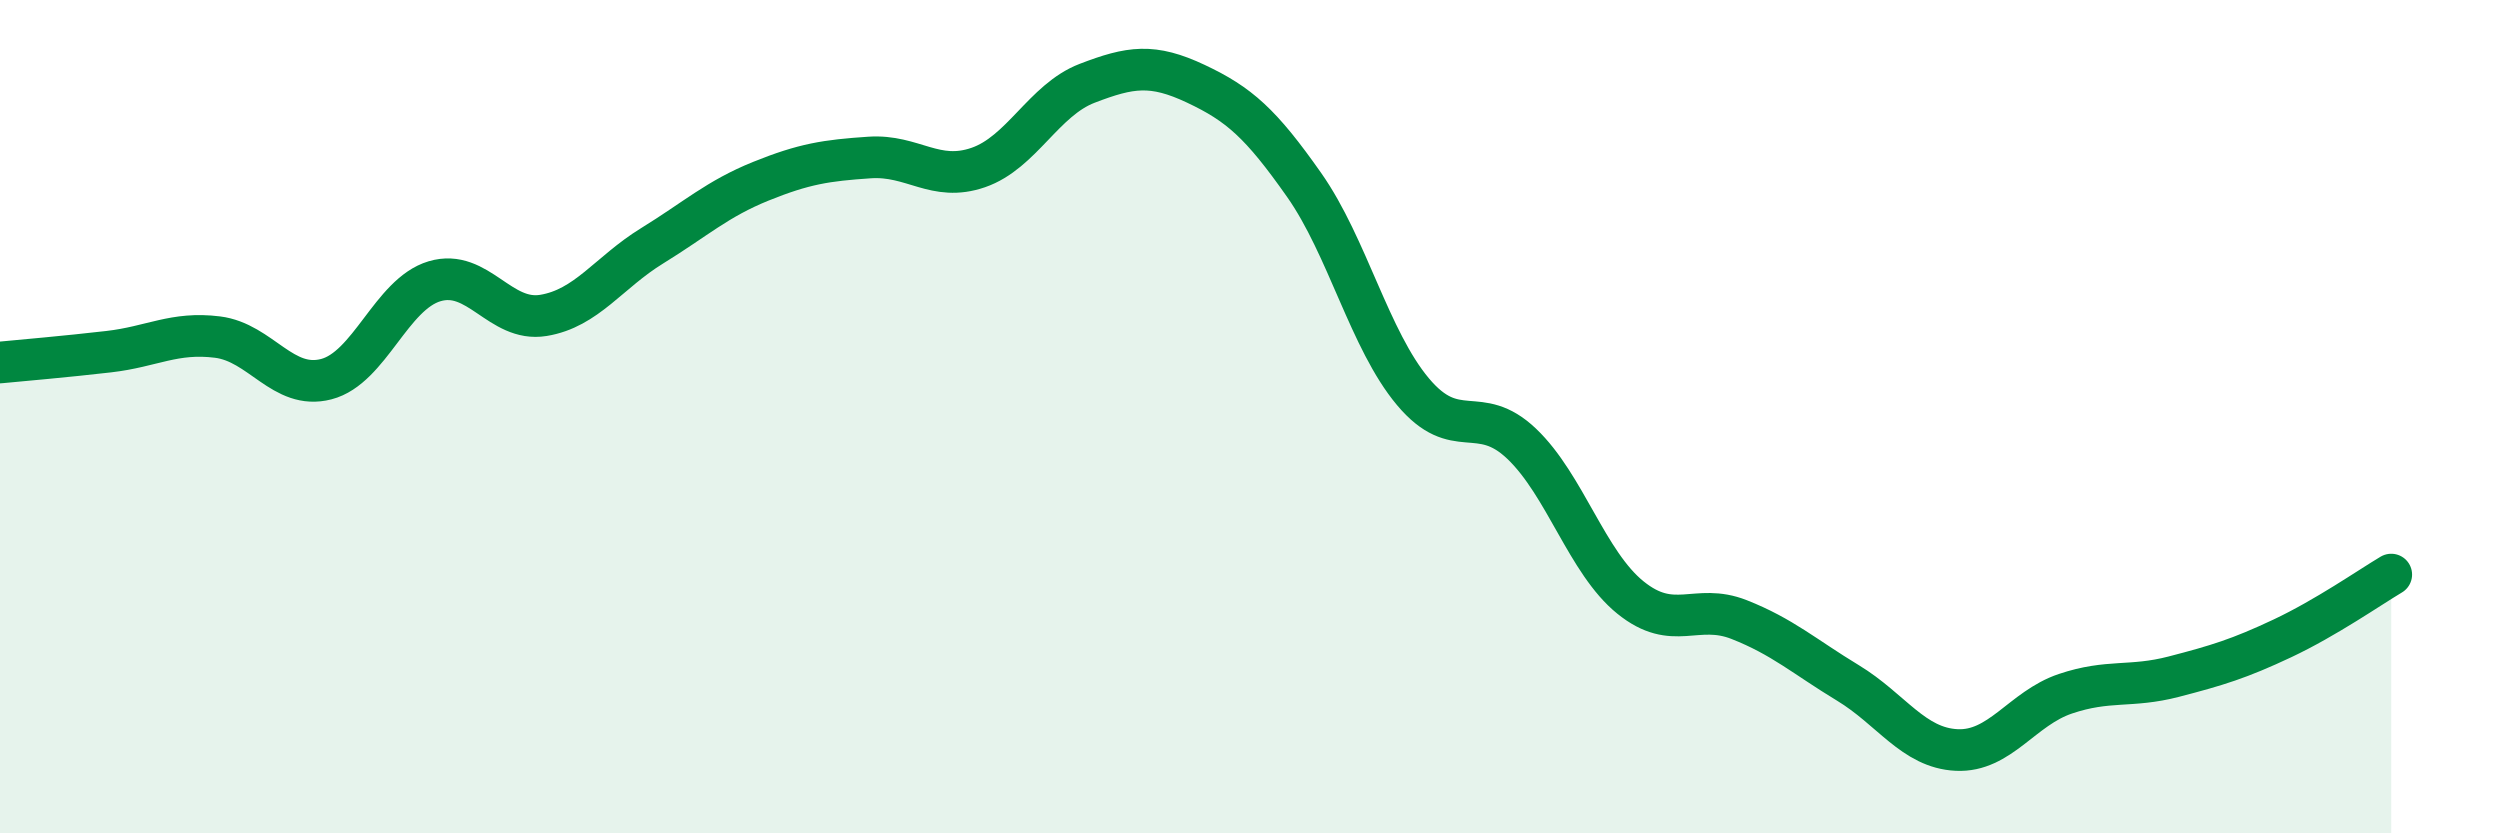
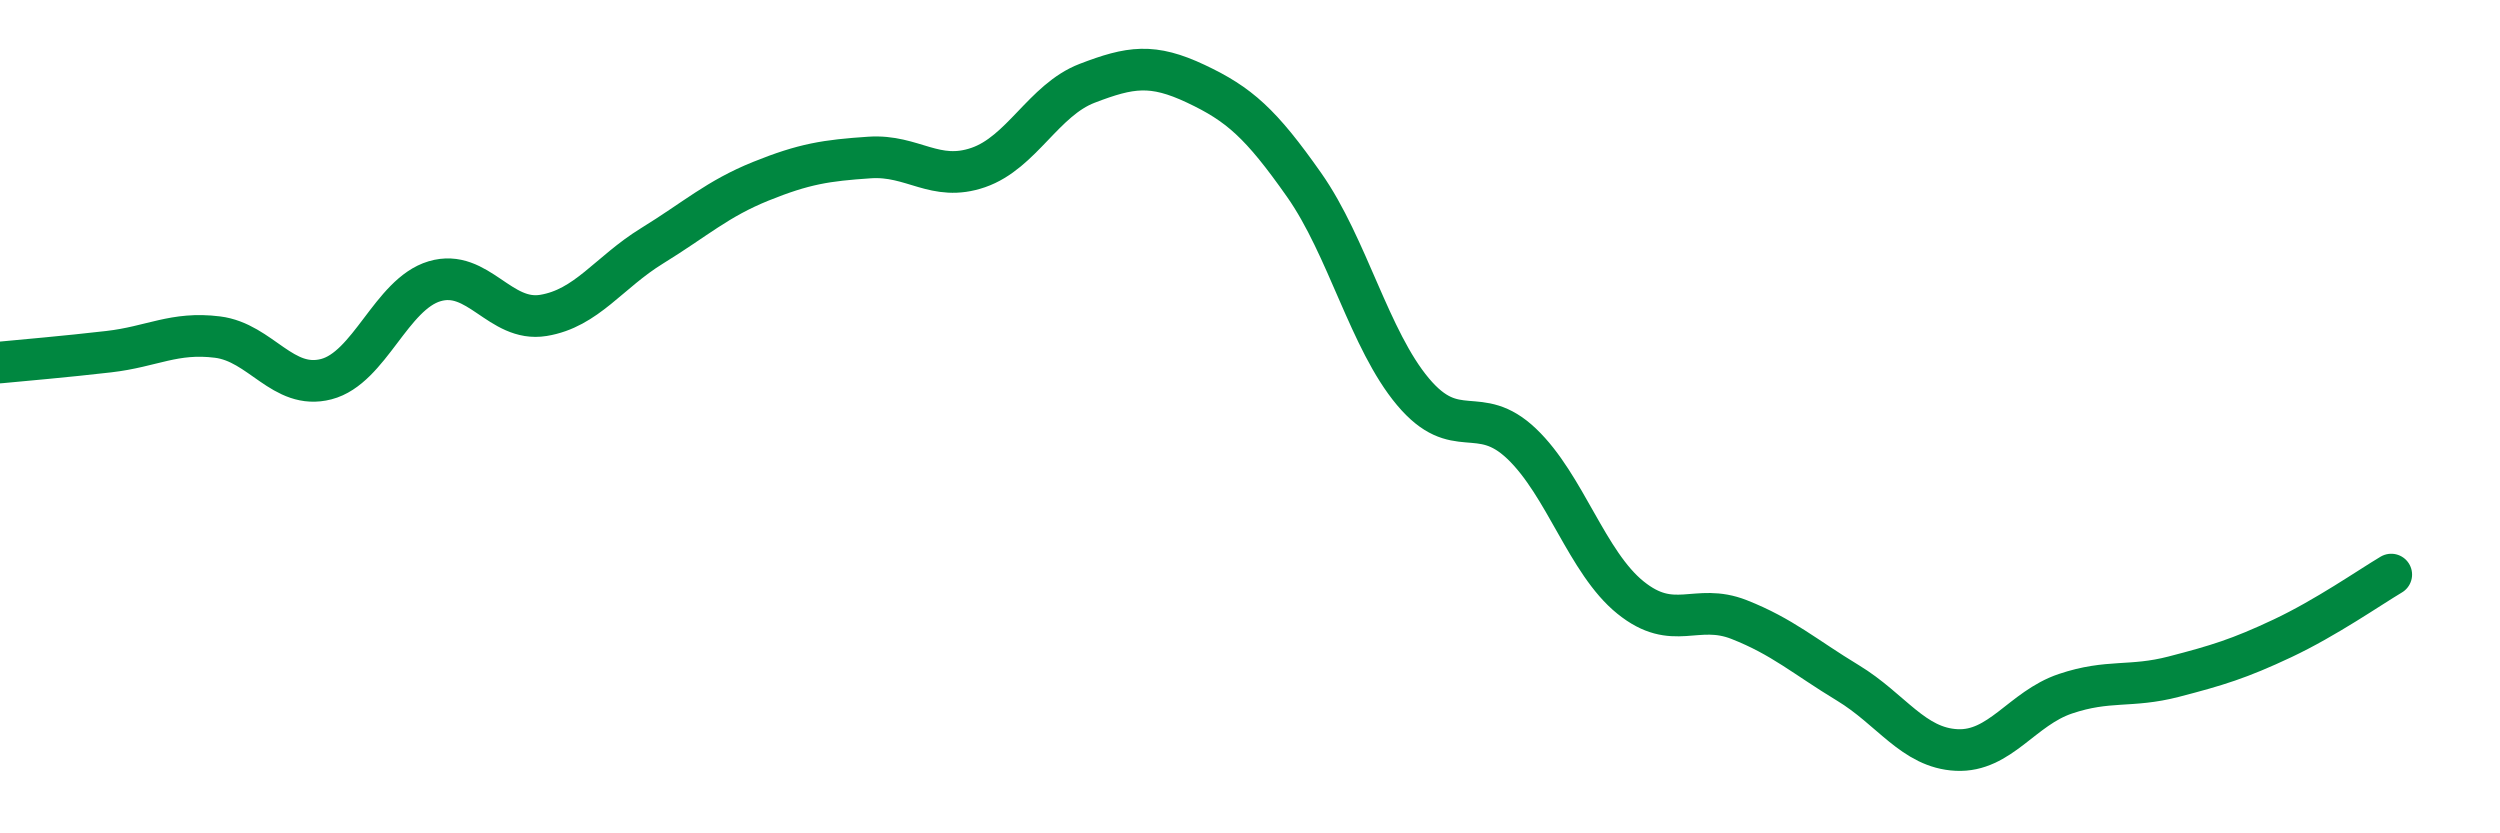
<svg xmlns="http://www.w3.org/2000/svg" width="60" height="20" viewBox="0 0 60 20">
-   <path d="M 0,8.7 C 0.52,8.65 1.57,8.56 2.61,8.44 C 3.65,8.32 4.18,7.96 5.22,8.09 C 6.26,8.22 6.79,9.37 7.83,9.1 C 8.87,8.83 9.39,7.06 10.43,6.75 C 11.47,6.44 12,7.74 13.04,7.57 C 14.08,7.4 14.61,6.54 15.65,5.9 C 16.69,5.26 17.22,4.77 18.26,4.35 C 19.3,3.93 19.83,3.85 20.87,3.78 C 21.91,3.71 22.44,4.38 23.48,4.02 C 24.52,3.66 25.05,2.4 26.09,2 C 27.13,1.6 27.66,1.52 28.7,2.01 C 29.74,2.5 30.26,2.96 31.3,4.44 C 32.34,5.92 32.87,8.16 33.91,9.4 C 34.95,10.64 35.48,9.66 36.52,10.65 C 37.56,11.64 38.09,13.5 39.13,14.34 C 40.17,15.18 40.7,14.46 41.74,14.87 C 42.78,15.28 43.31,15.76 44.35,16.39 C 45.39,17.02 45.92,17.95 46.96,18 C 48,18.05 48.53,17 49.57,16.65 C 50.61,16.3 51.13,16.51 52.17,16.24 C 53.21,15.97 53.74,15.81 54.78,15.32 C 55.82,14.83 56.87,14.1 57.39,13.79L57.39 20L0 20Z" fill="#008740" opacity="0.1" stroke-linecap="round" stroke-linejoin="round" />
  <path d="M 0,8.7 C 0.52,8.65 1.57,8.56 2.61,8.44 C 3.65,8.32 4.18,7.96 5.22,8.09 C 6.26,8.22 6.79,9.37 7.83,9.1 C 8.87,8.83 9.39,7.06 10.43,6.75 C 11.47,6.44 12,7.74 13.04,7.57 C 14.08,7.4 14.61,6.54 15.65,5.9 C 16.69,5.26 17.22,4.77 18.26,4.35 C 19.3,3.93 19.83,3.85 20.87,3.78 C 21.91,3.71 22.44,4.38 23.48,4.02 C 24.52,3.66 25.05,2.4 26.09,2 C 27.13,1.6 27.66,1.52 28.7,2.01 C 29.74,2.5 30.26,2.96 31.3,4.44 C 32.34,5.92 32.87,8.16 33.91,9.4 C 34.95,10.64 35.48,9.66 36.52,10.65 C 37.56,11.64 38.09,13.5 39.13,14.34 C 40.17,15.18 40.7,14.46 41.74,14.87 C 42.78,15.28 43.31,15.76 44.35,16.39 C 45.39,17.02 45.92,17.95 46.96,18 C 48,18.05 48.53,17 49.57,16.65 C 50.61,16.3 51.13,16.51 52.17,16.24 C 53.21,15.97 53.74,15.81 54.78,15.32 C 55.82,14.83 56.87,14.1 57.39,13.79" stroke="#008740" stroke-width="1" fill="none" stroke-linecap="round" stroke-linejoin="round" />
</svg>